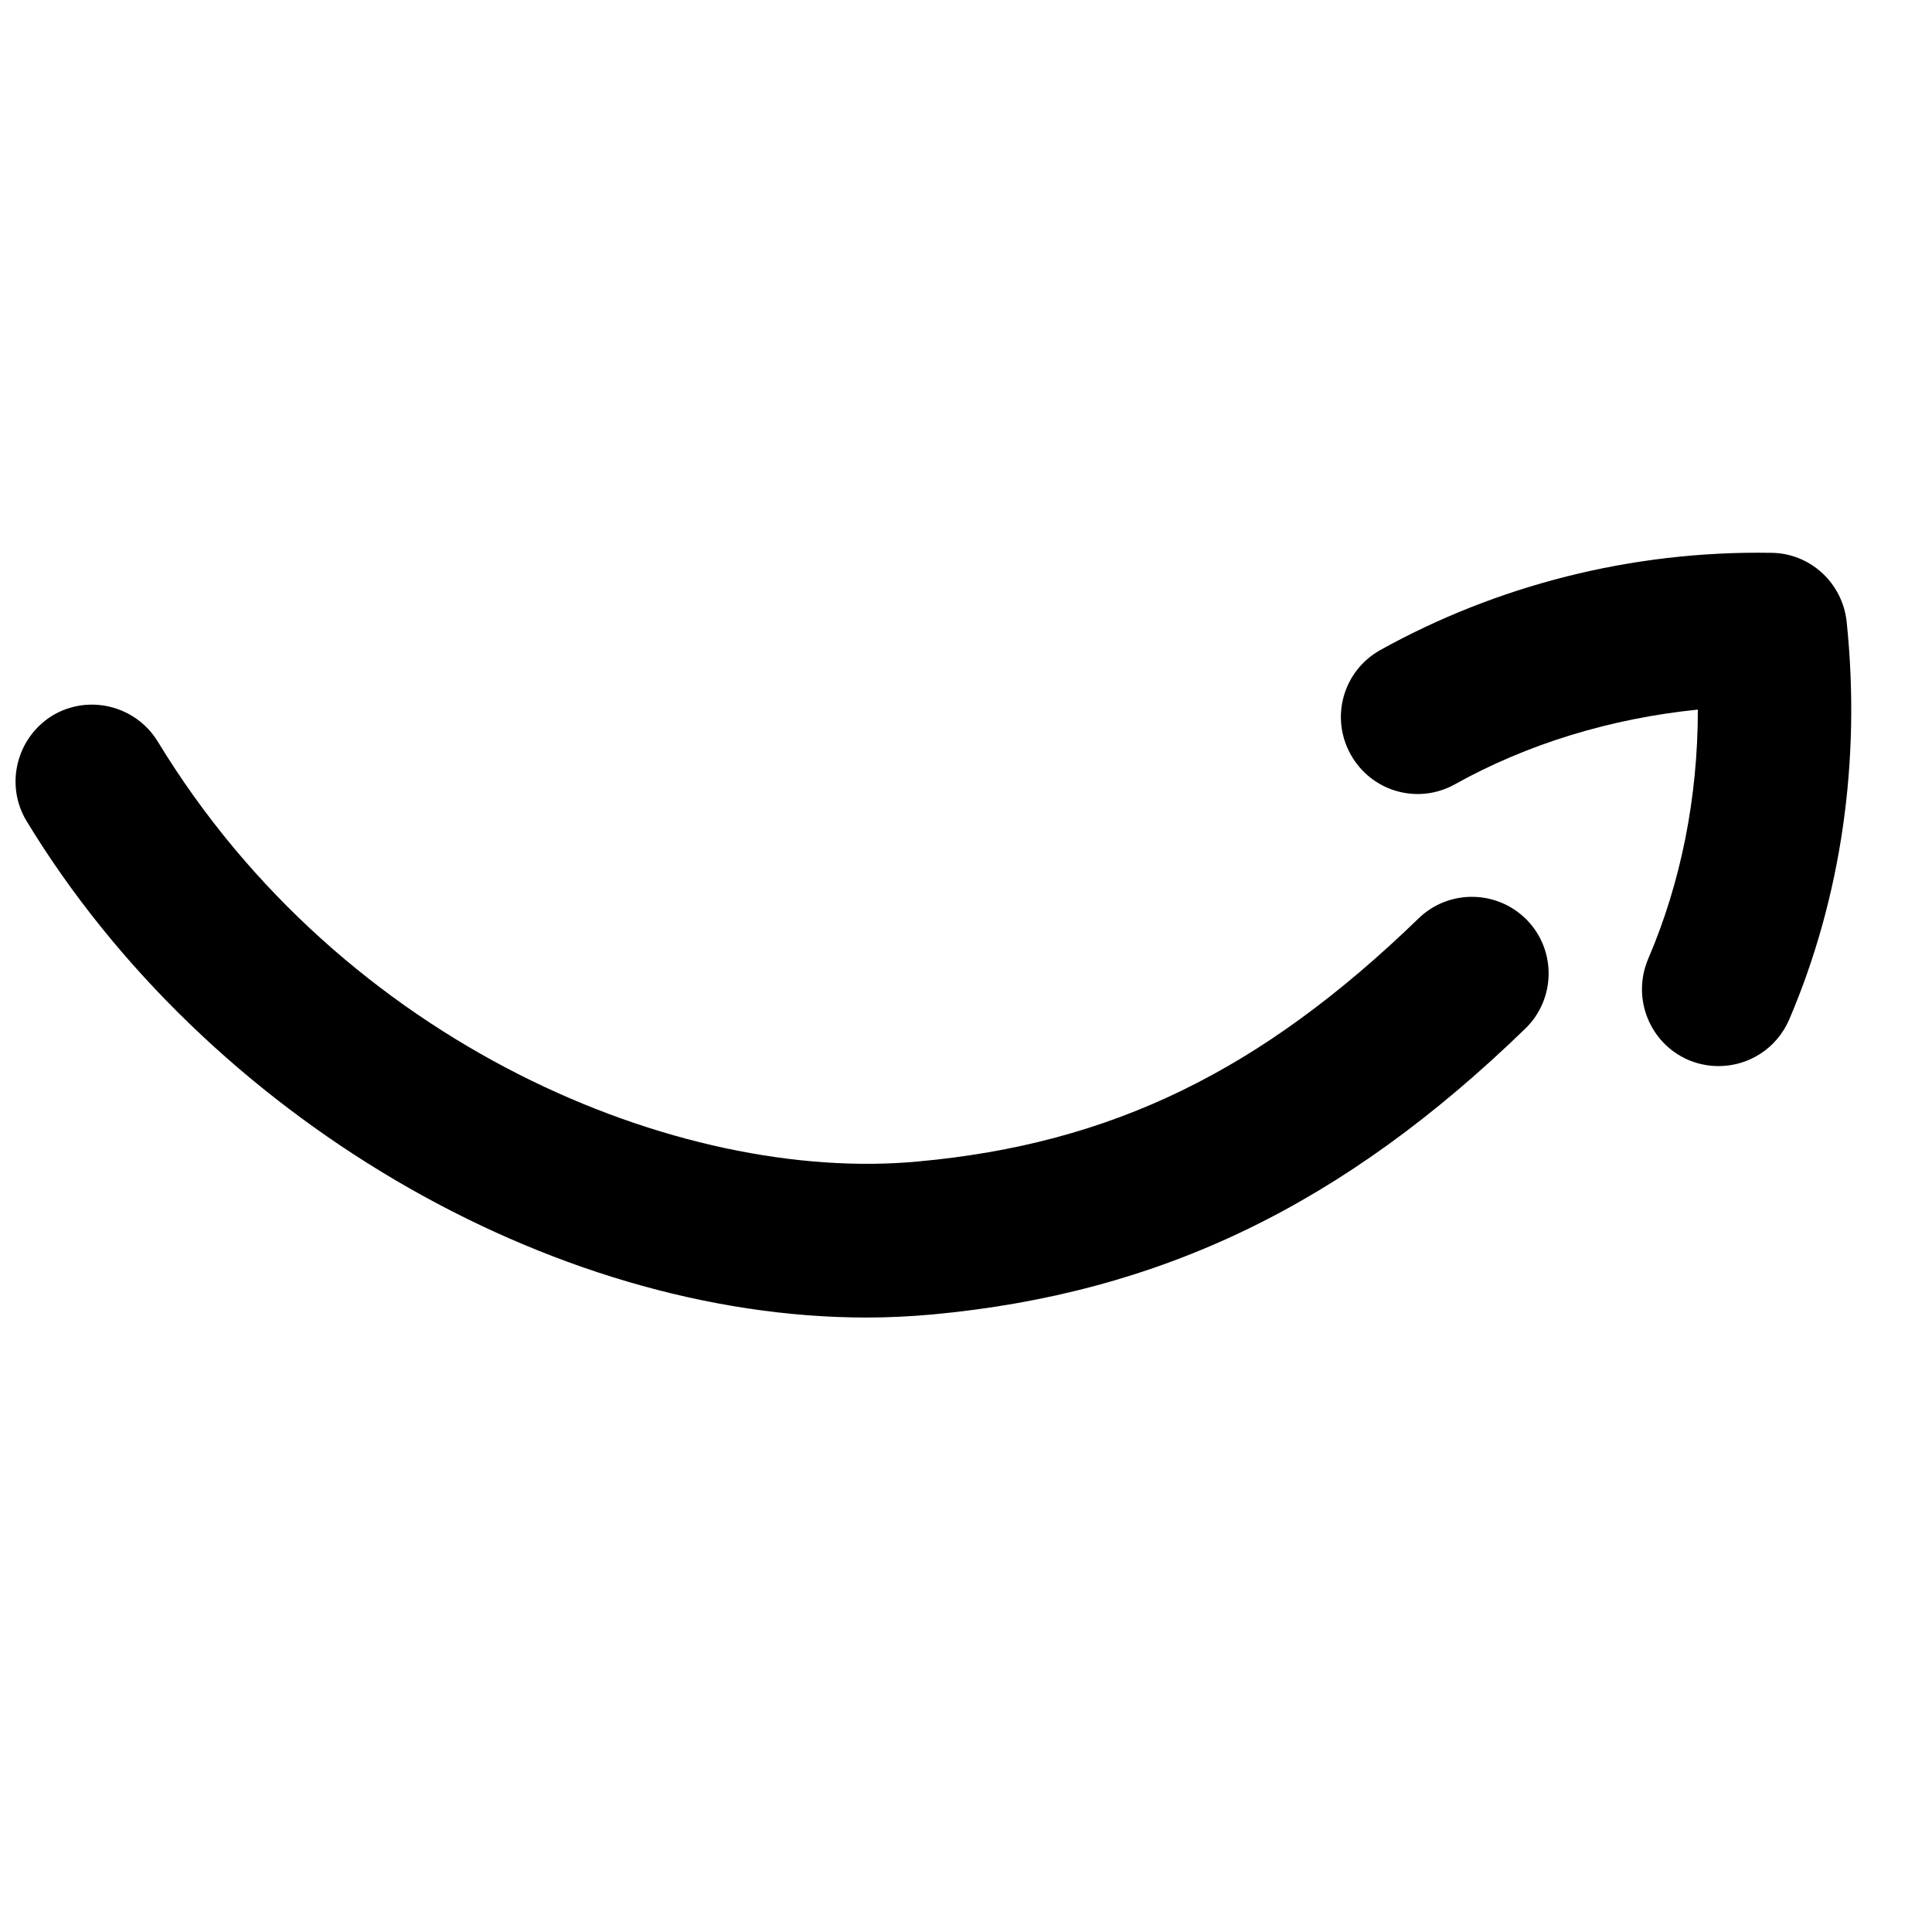
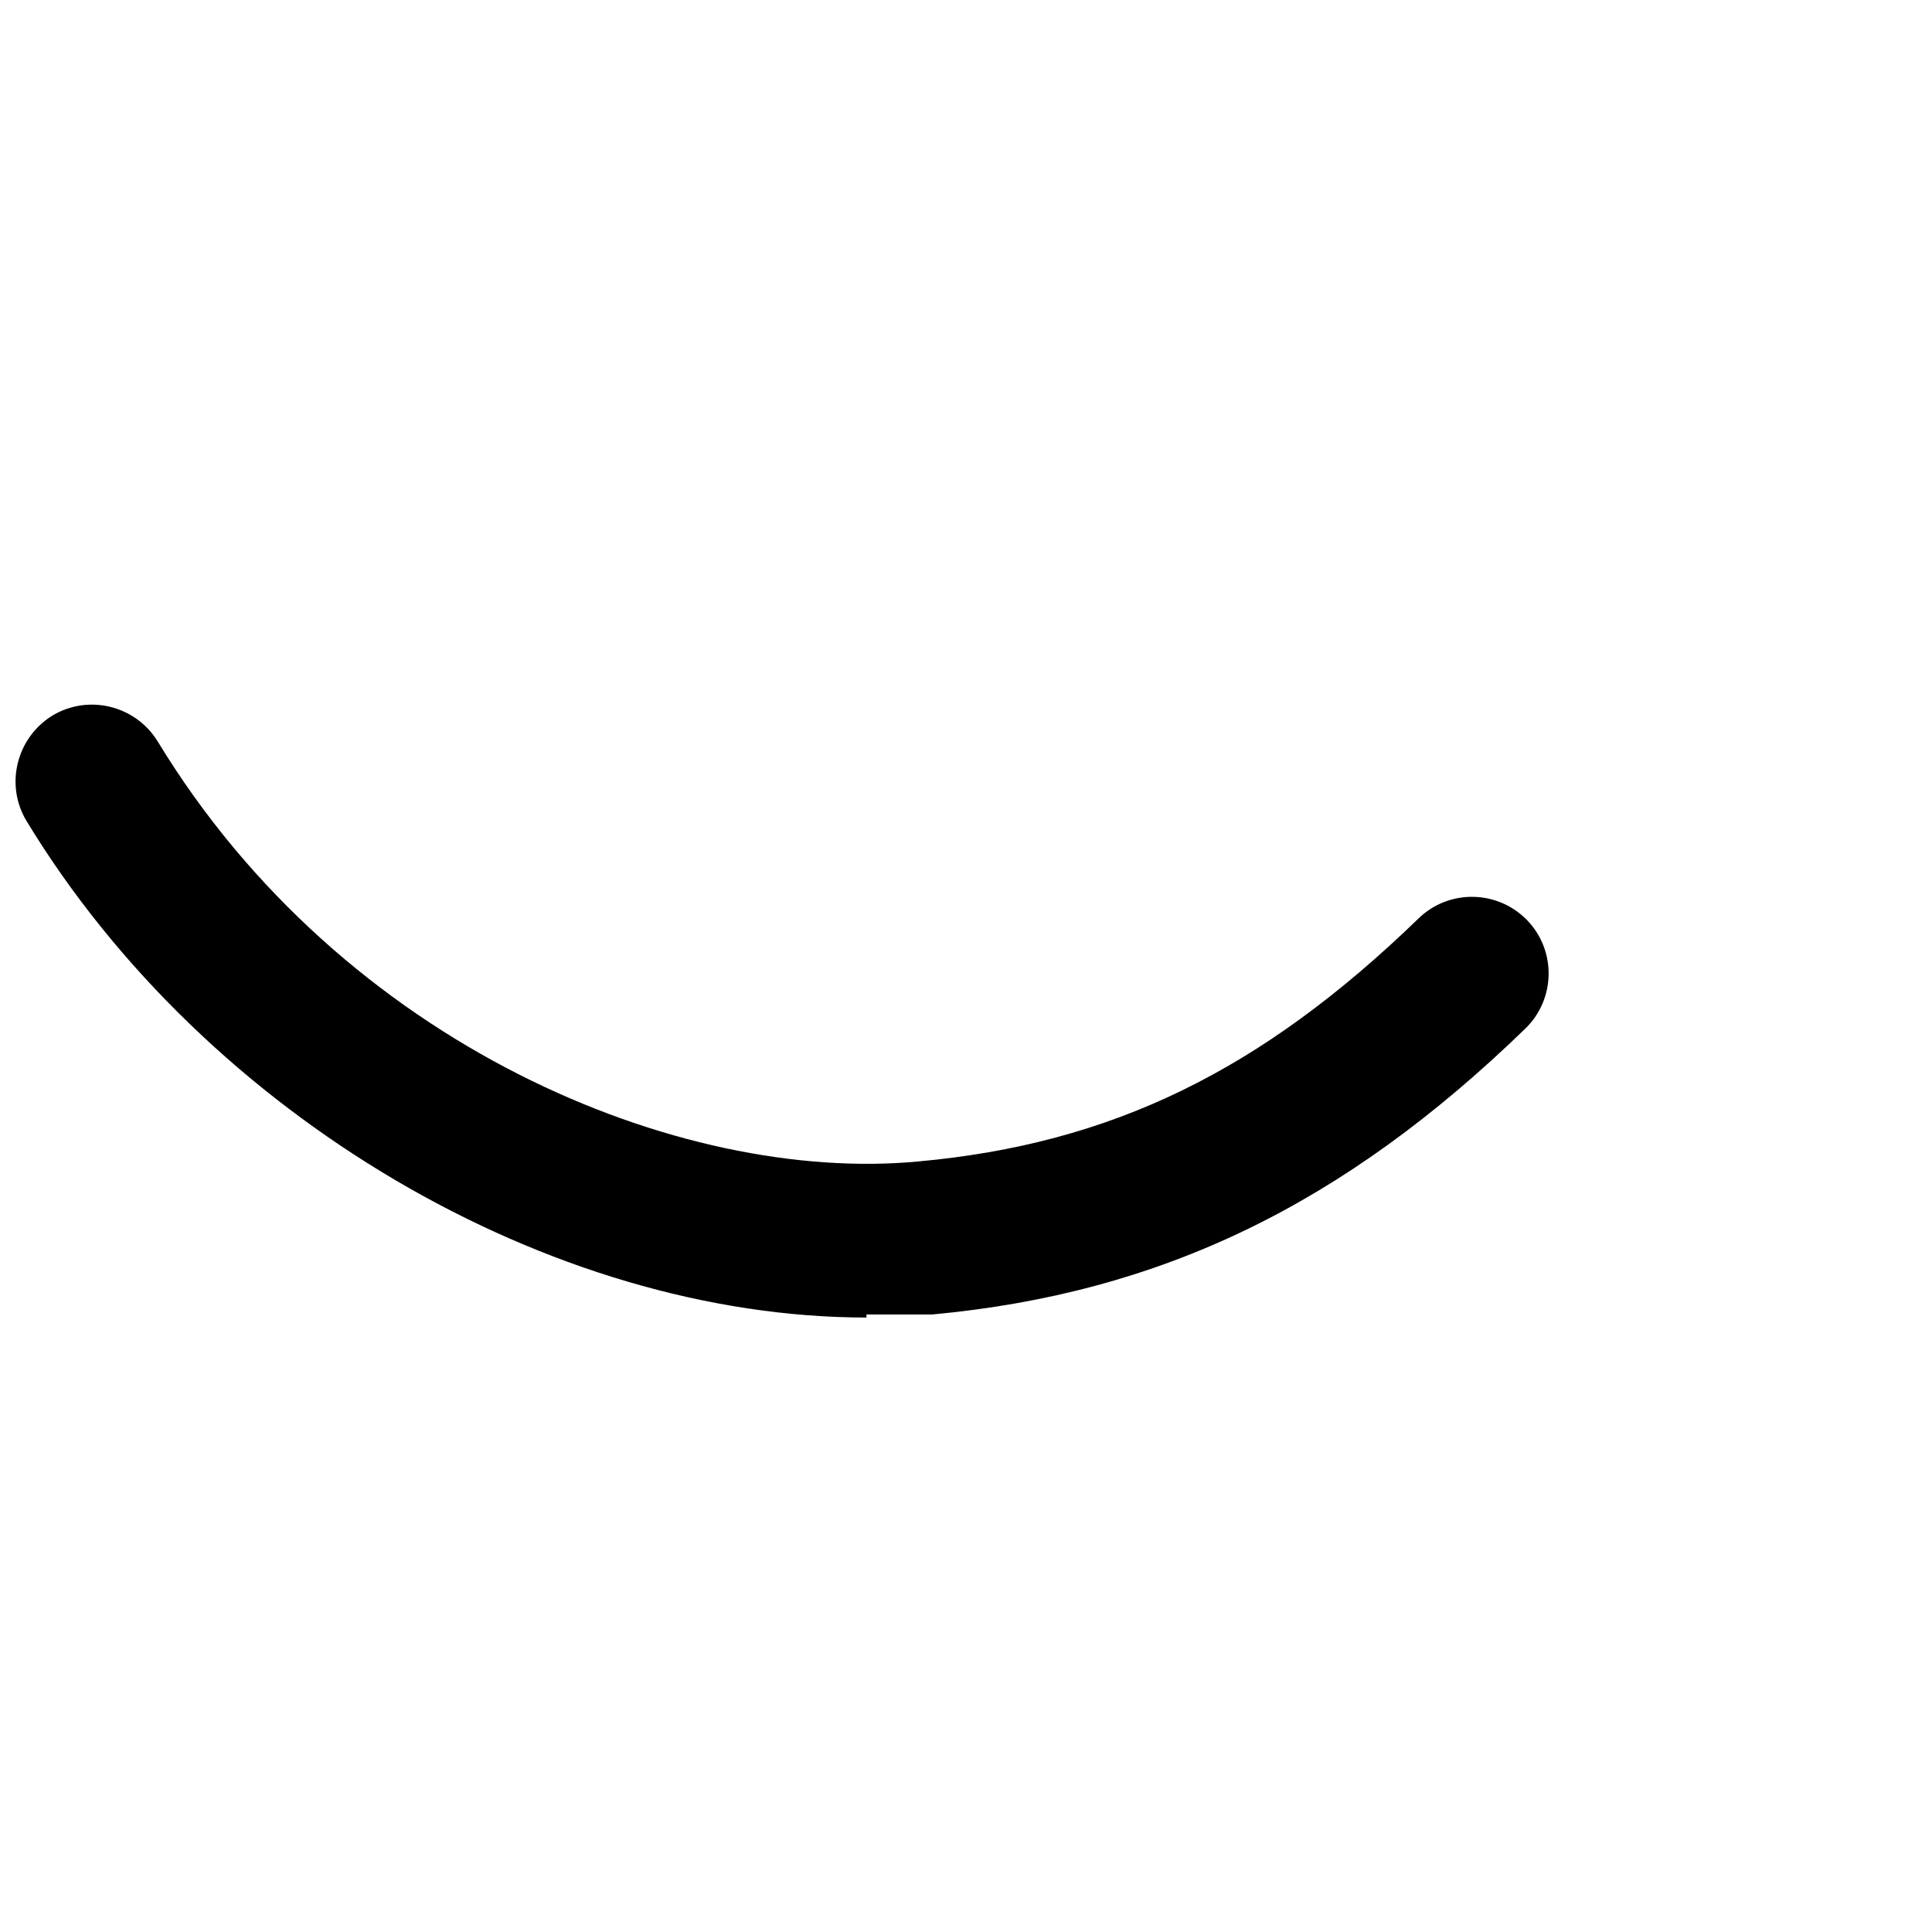
<svg xmlns="http://www.w3.org/2000/svg" width="21" height="21" viewBox="0 0 21 21" fill="none">
-   <path d="M18.68 11.588C18.572 11.588 18.46 11.567 18.351 11.521C17.93 11.338 17.735 10.85 17.914 10.425C18.272 9.592 18.455 8.667 18.455 7.713C17.51 7.809 16.605 8.084 15.814 8.525C15.41 8.75 14.905 8.604 14.681 8.2C14.456 7.796 14.601 7.292 15.001 7.067C16.26 6.367 17.73 5.984 19.247 6.009C19.672 6.009 20.026 6.334 20.072 6.755C20.23 8.263 20.014 9.759 19.447 11.084C19.309 11.4 19.005 11.588 18.68 11.588Z" fill="black" />
-   <path d="M9.418 14.321C5.989 14.321 2.243 12.142 0.289 8.925C0.052 8.534 0.177 8.021 0.568 7.779C0.96 7.542 1.473 7.667 1.714 8.059C3.727 11.371 7.397 12.867 9.976 12.625C12.081 12.434 13.706 11.642 15.418 9.984C15.747 9.663 16.276 9.671 16.597 10C16.918 10.329 16.91 10.859 16.581 11.179C14.601 13.1 12.61 14.059 10.131 14.288C9.897 14.309 9.66 14.321 9.422 14.321H9.418Z" fill="black" />
+   <path d="M9.418 14.321C5.989 14.321 2.243 12.142 0.289 8.925C0.052 8.534 0.177 8.021 0.568 7.779C0.96 7.542 1.473 7.667 1.714 8.059C3.727 11.371 7.397 12.867 9.976 12.625C12.081 12.434 13.706 11.642 15.418 9.984C15.747 9.663 16.276 9.671 16.597 10C16.918 10.329 16.91 10.859 16.581 11.179C14.601 13.1 12.61 14.059 10.131 14.288H9.418Z" fill="black" />
</svg>